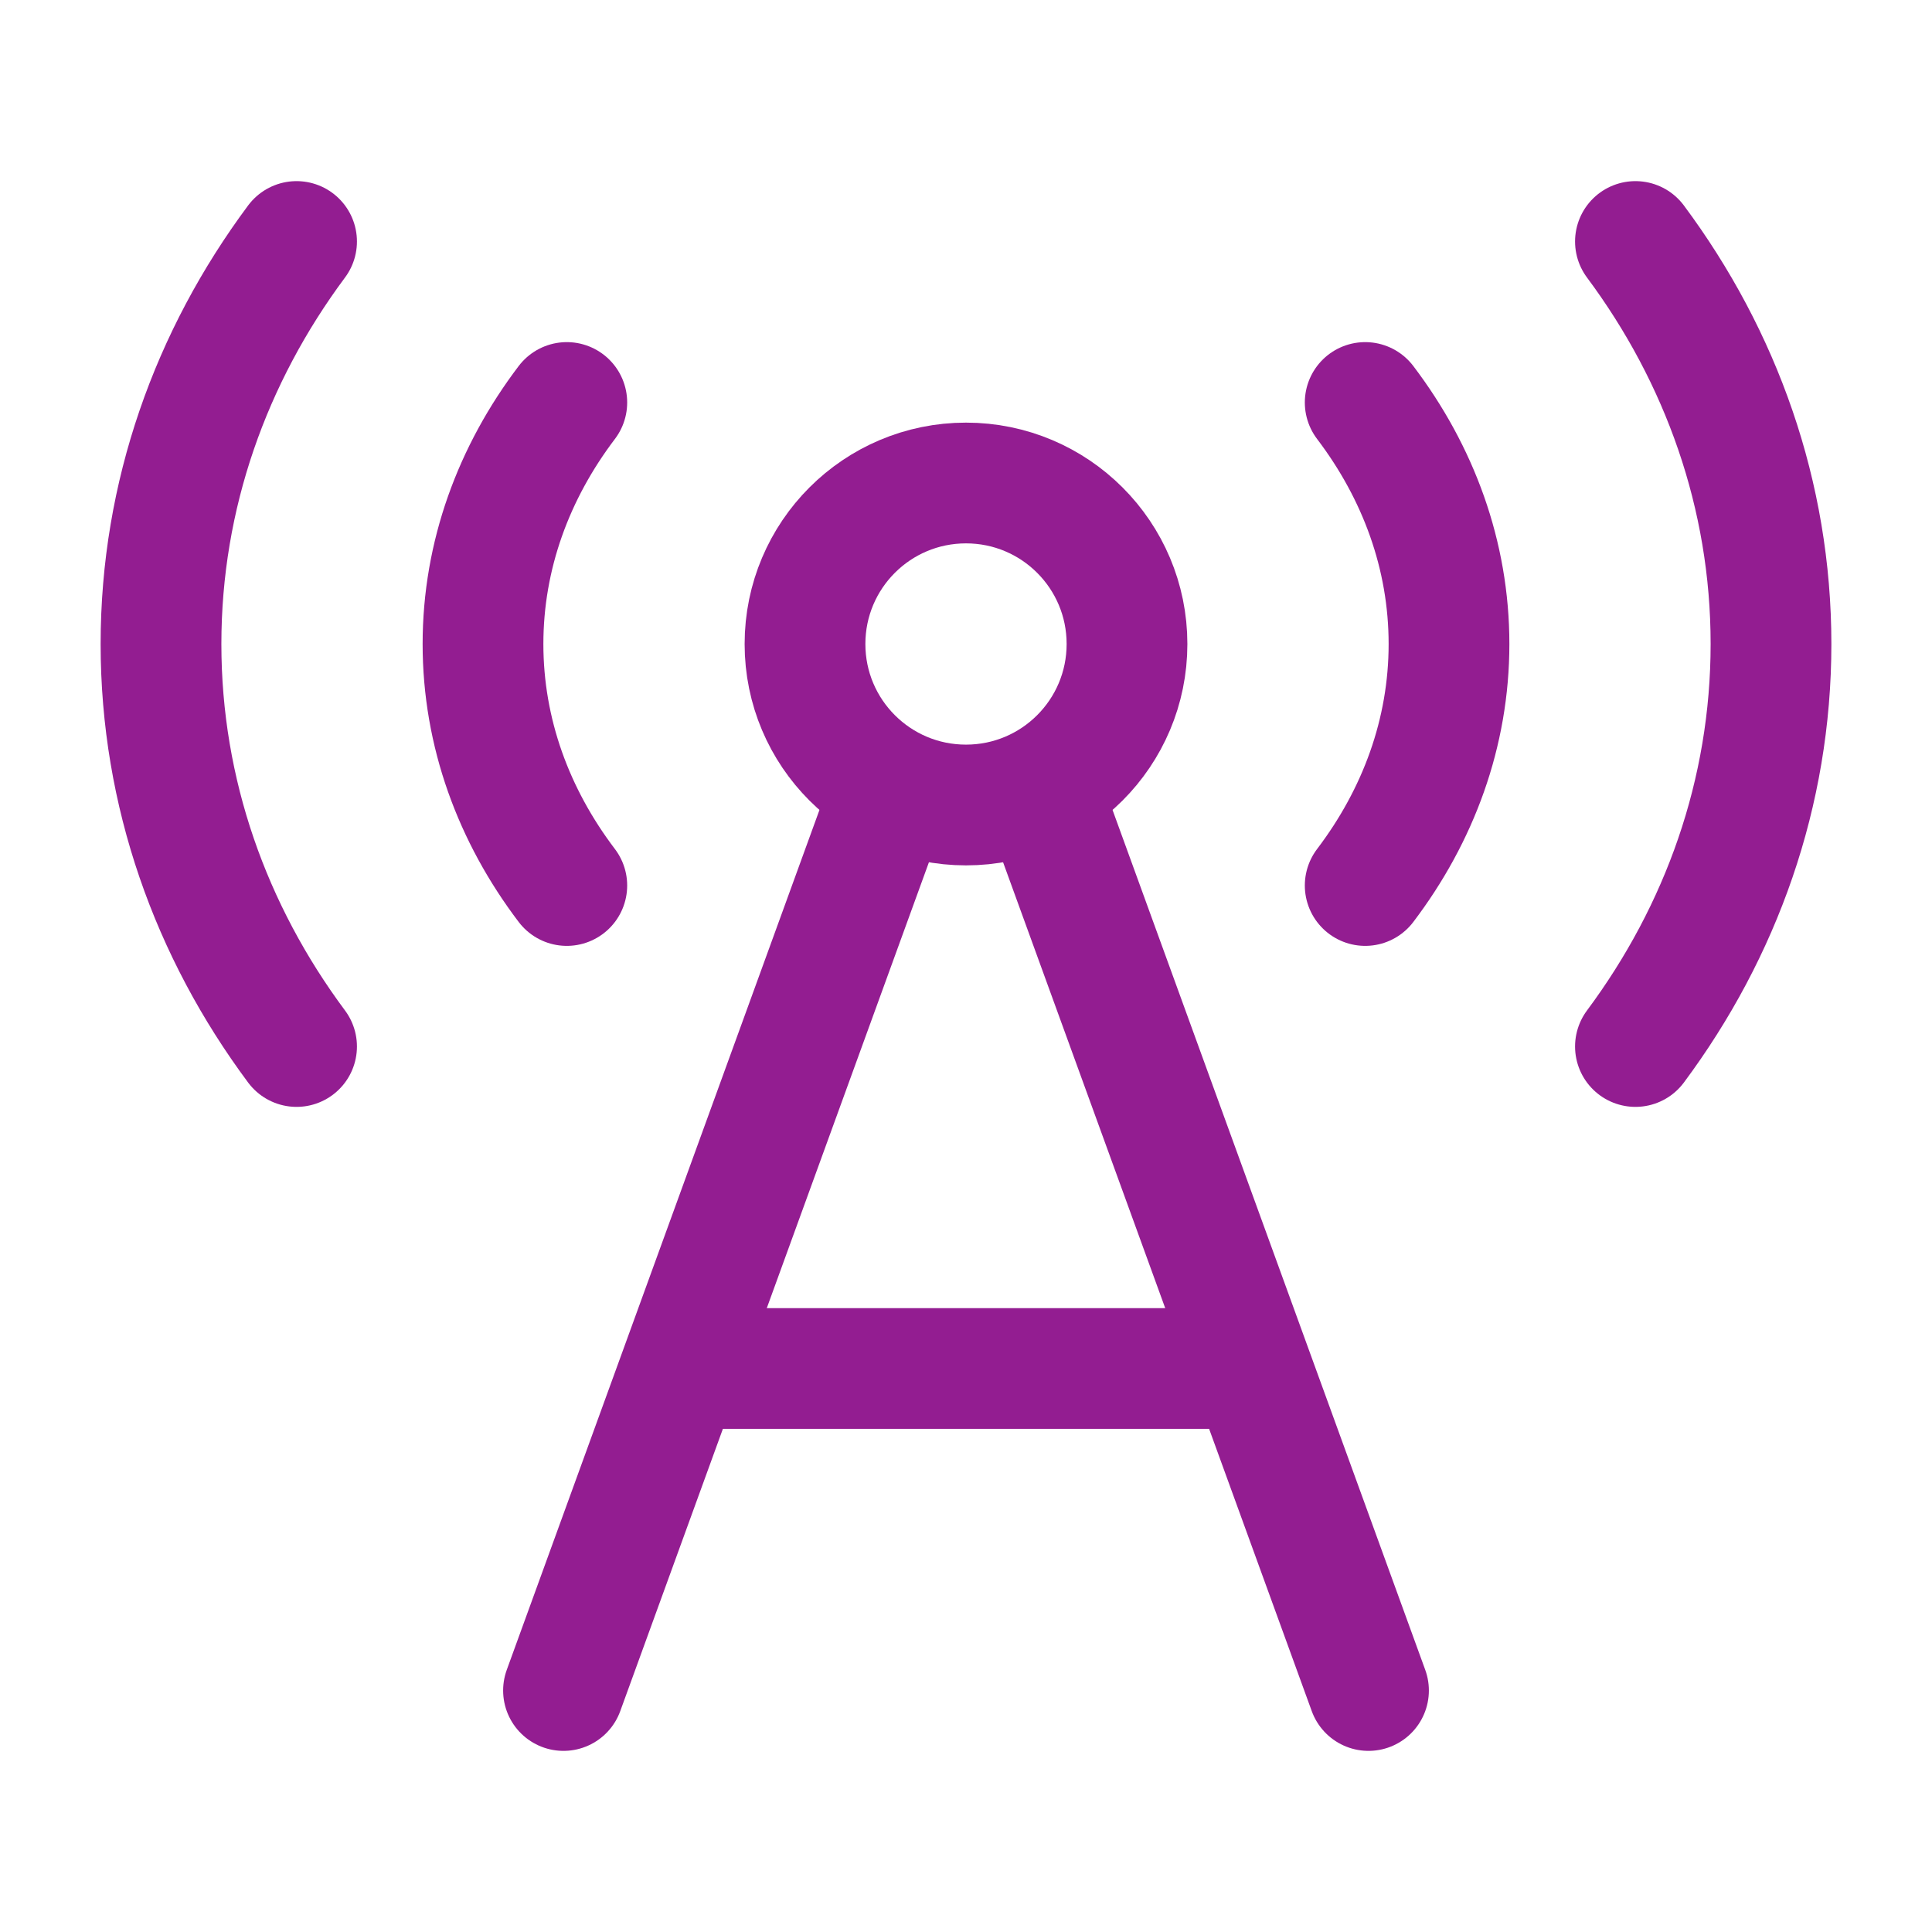
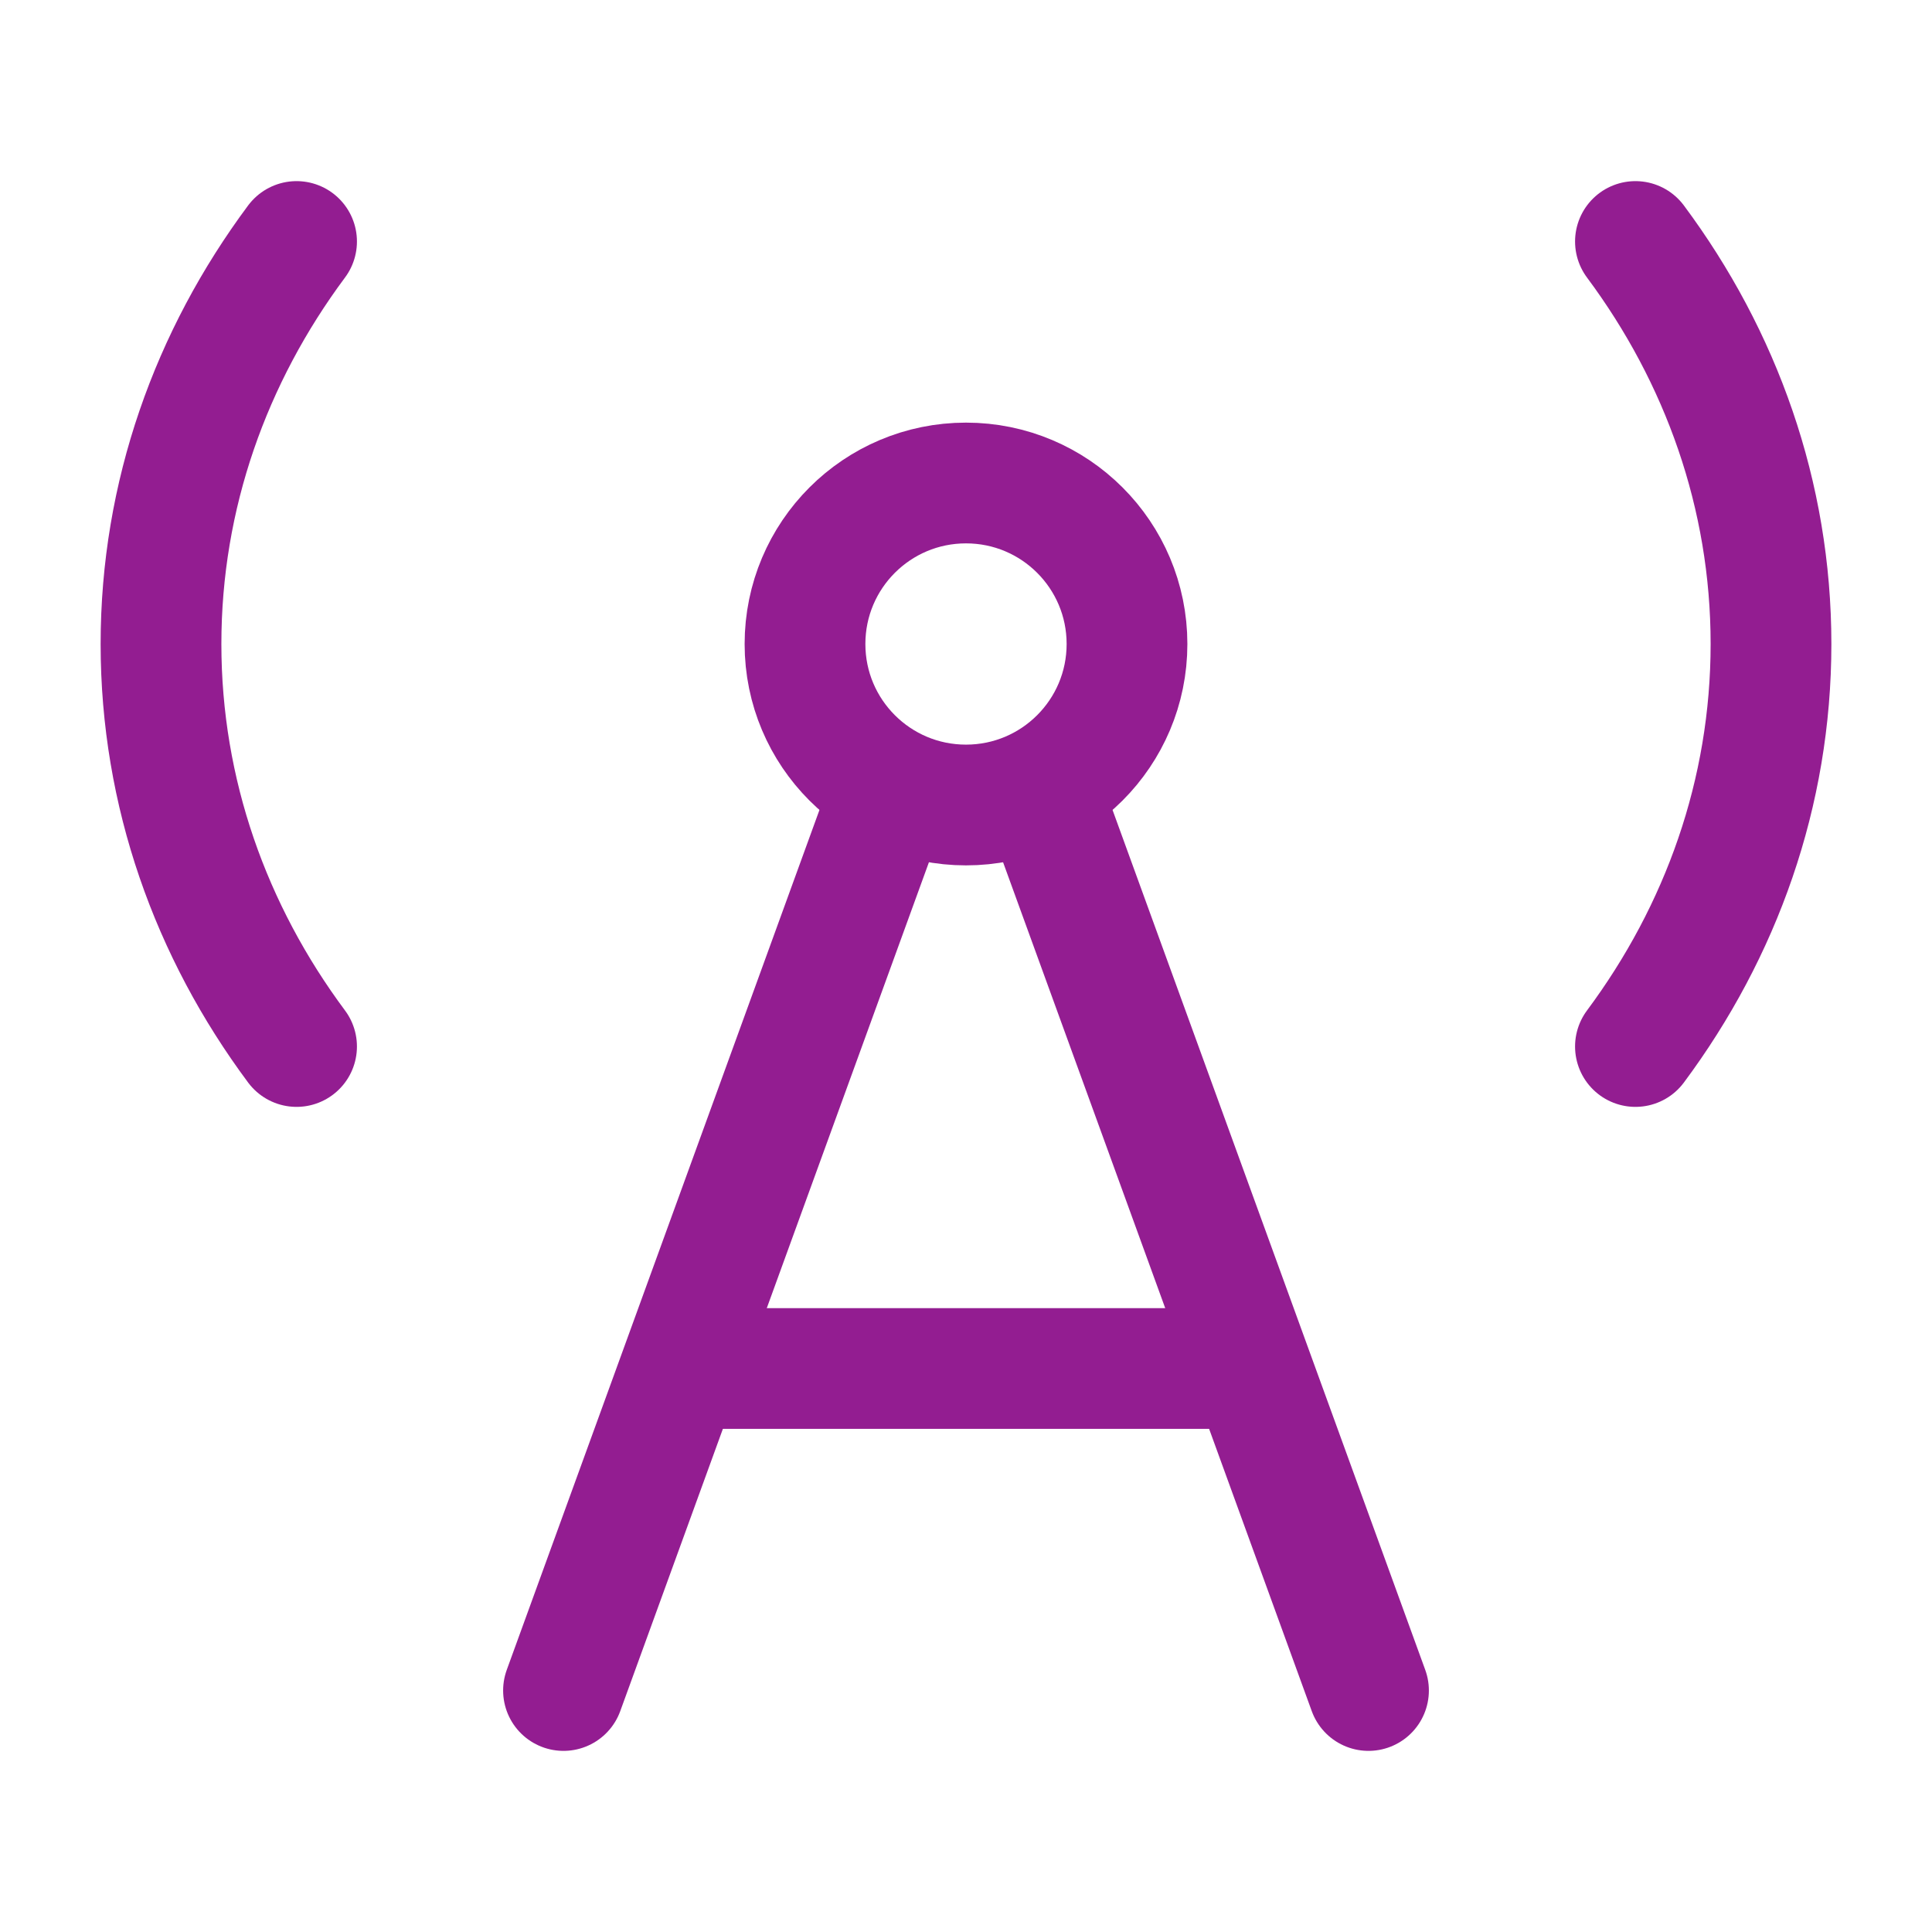
<svg xmlns="http://www.w3.org/2000/svg" viewBox="0 0 24 24" width="48" height="48" color="#931d91" fill="none">
  <path d="M14 8C14 9.105 13.105 10 12 10C10.895 10 10 9.105 10 8C10 6.895 10.895 6 12 6C13.105 6 14 6.895 14 8Z" stroke="currentColor" stroke-width="1.5" />
-   <path d="M16.959 5C17.619 5.87 18 6.898 18 8C18 9.102 17.619 10.13 16.959 11M7.041 5C6.381 5.87 6 6.898 6 8C6 9.102 6.381 10.13 7.041 11" stroke="currentColor" stroke-width="1.5" stroke-linecap="round" stroke-linejoin="round" />
  <path d="M20.316 3C21.38 4.43 22 6.15 22 8C22 9.85 21.38 11.57 20.316 13M3.684 3C2.62 4.43 2 6.15 2 8C2 9.85 2.62 11.57 3.684 13" stroke="currentColor" stroke-width="1.5" stroke-linecap="round" stroke-linejoin="round" />
  <path d="M11 10L7 21" stroke="currentColor" stroke-width="1.5" stroke-linecap="round" />
  <path d="M17 21L13 10" stroke="currentColor" stroke-width="1.5" stroke-linecap="round" />
  <path d="M8.5 17H15.5" stroke="currentColor" stroke-width="1.5" stroke-linecap="round" stroke-linejoin="round" />
</svg>